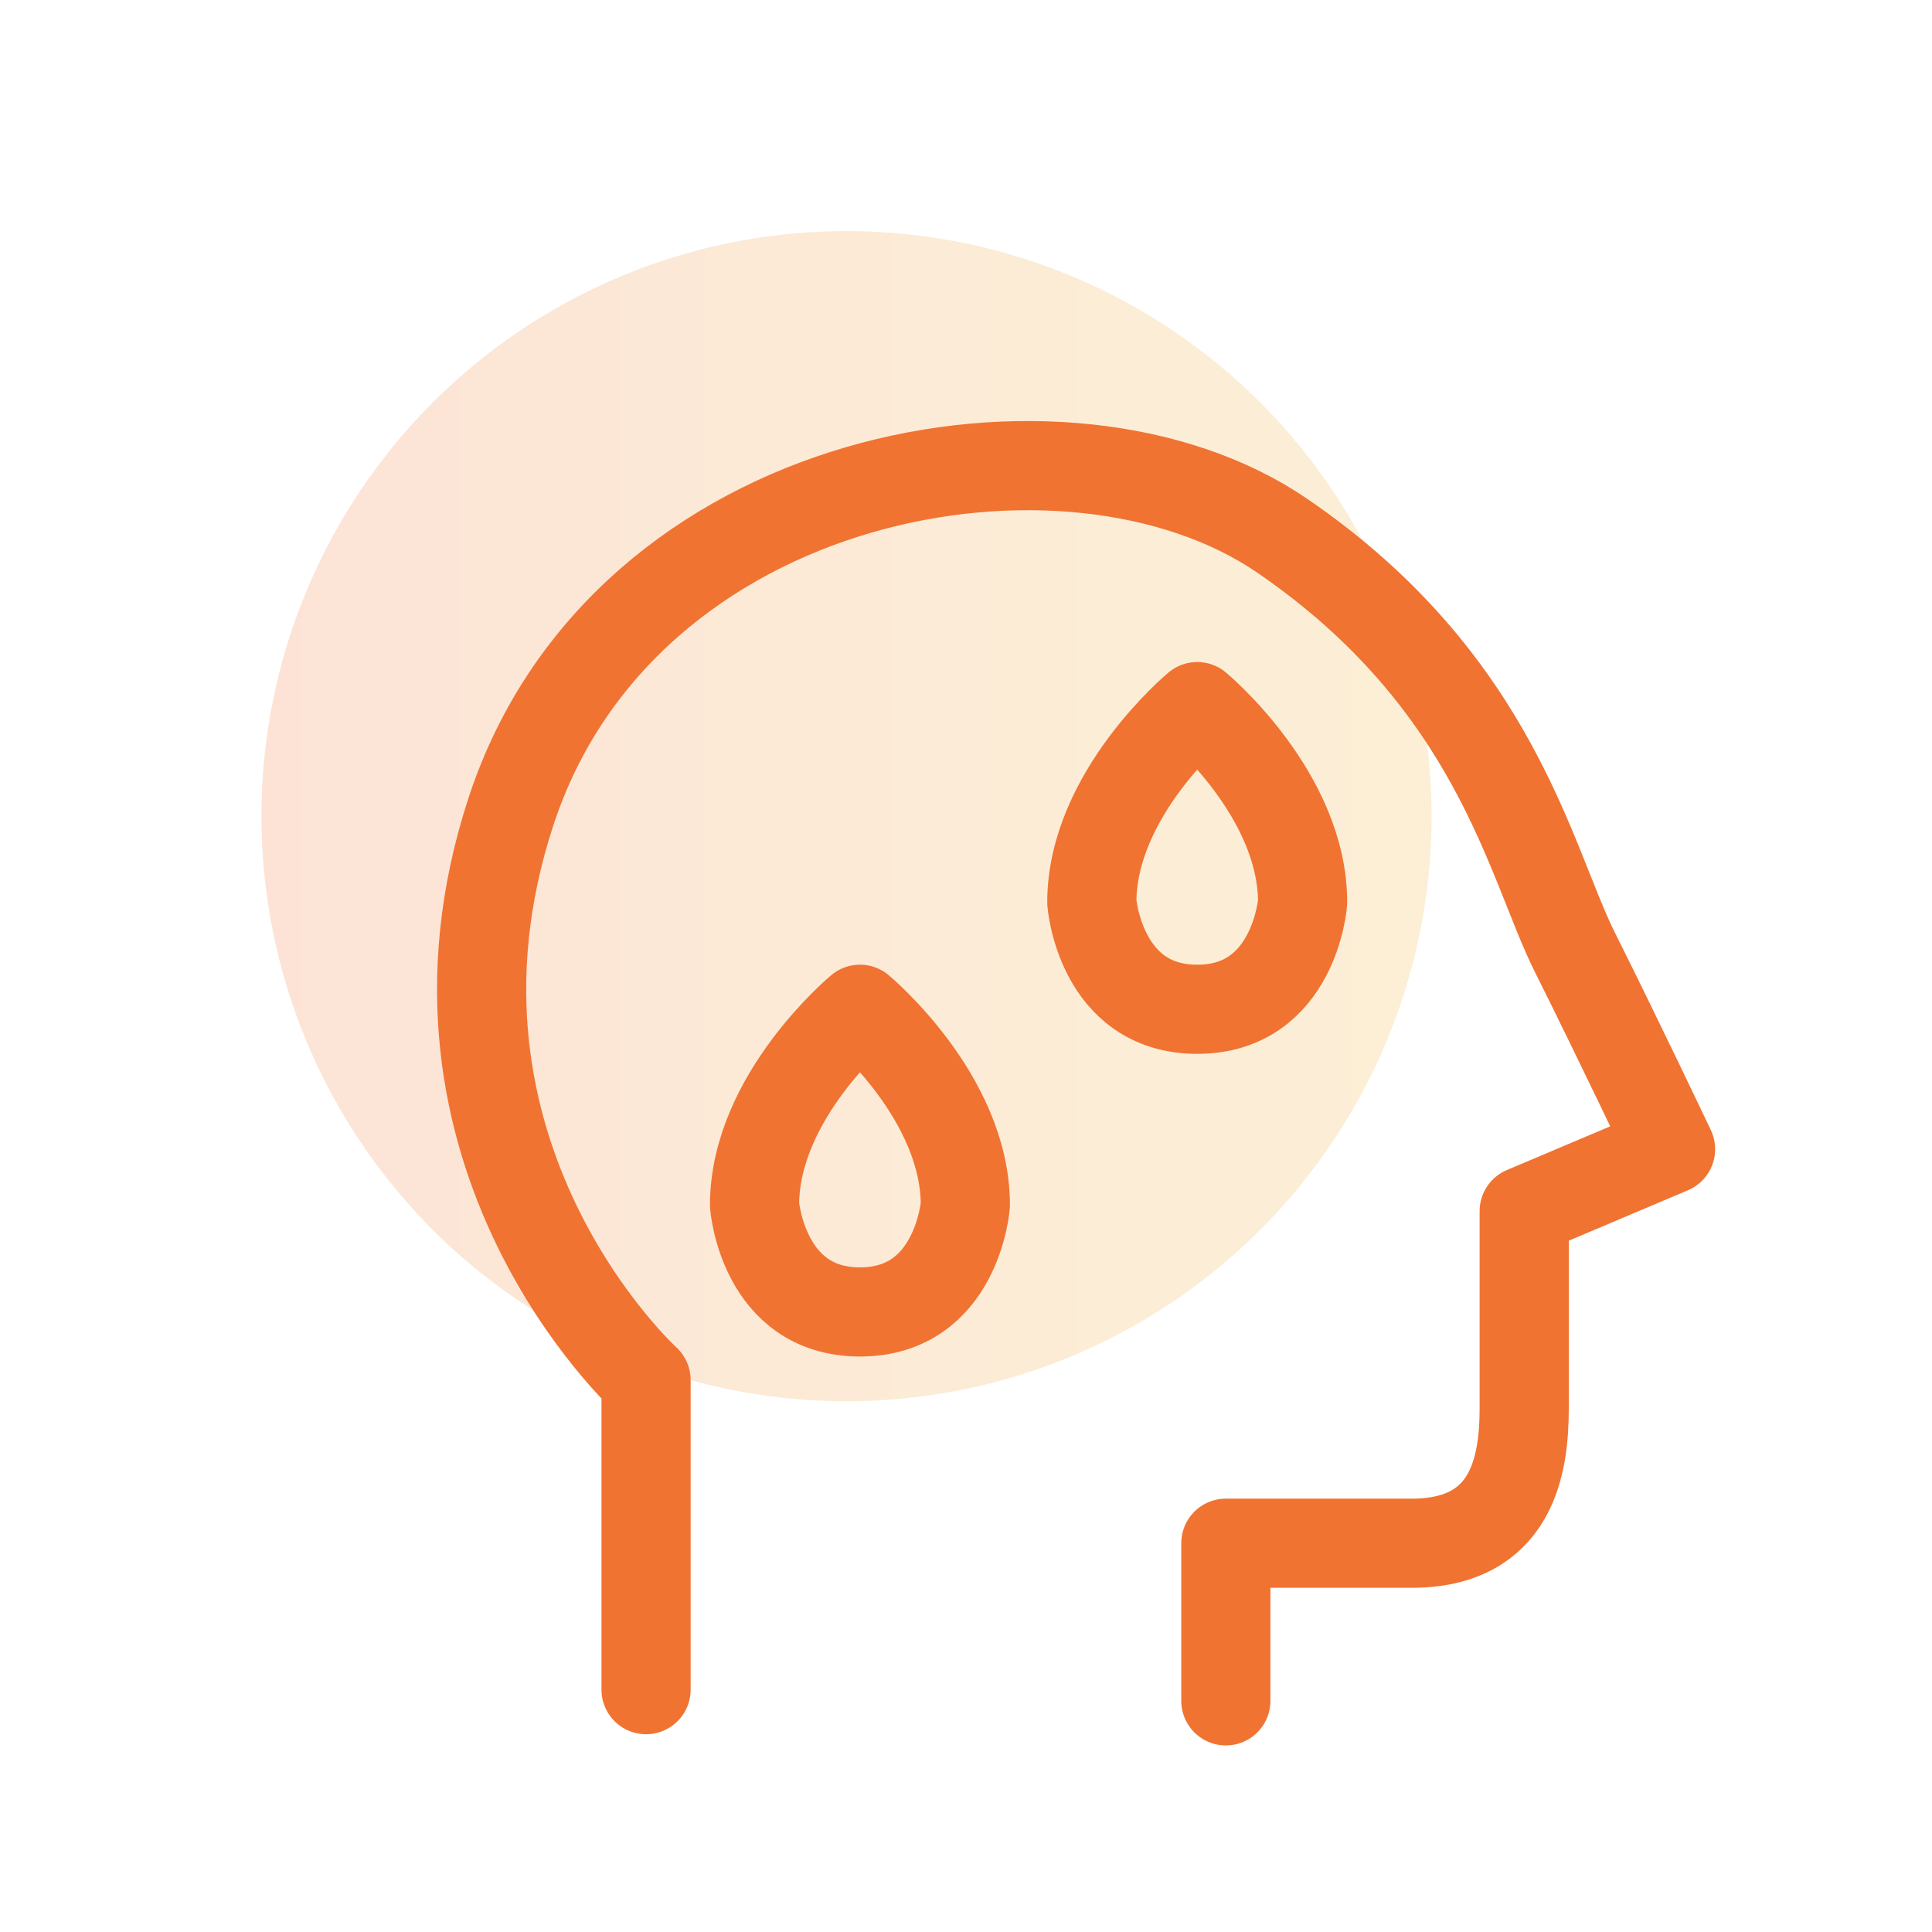
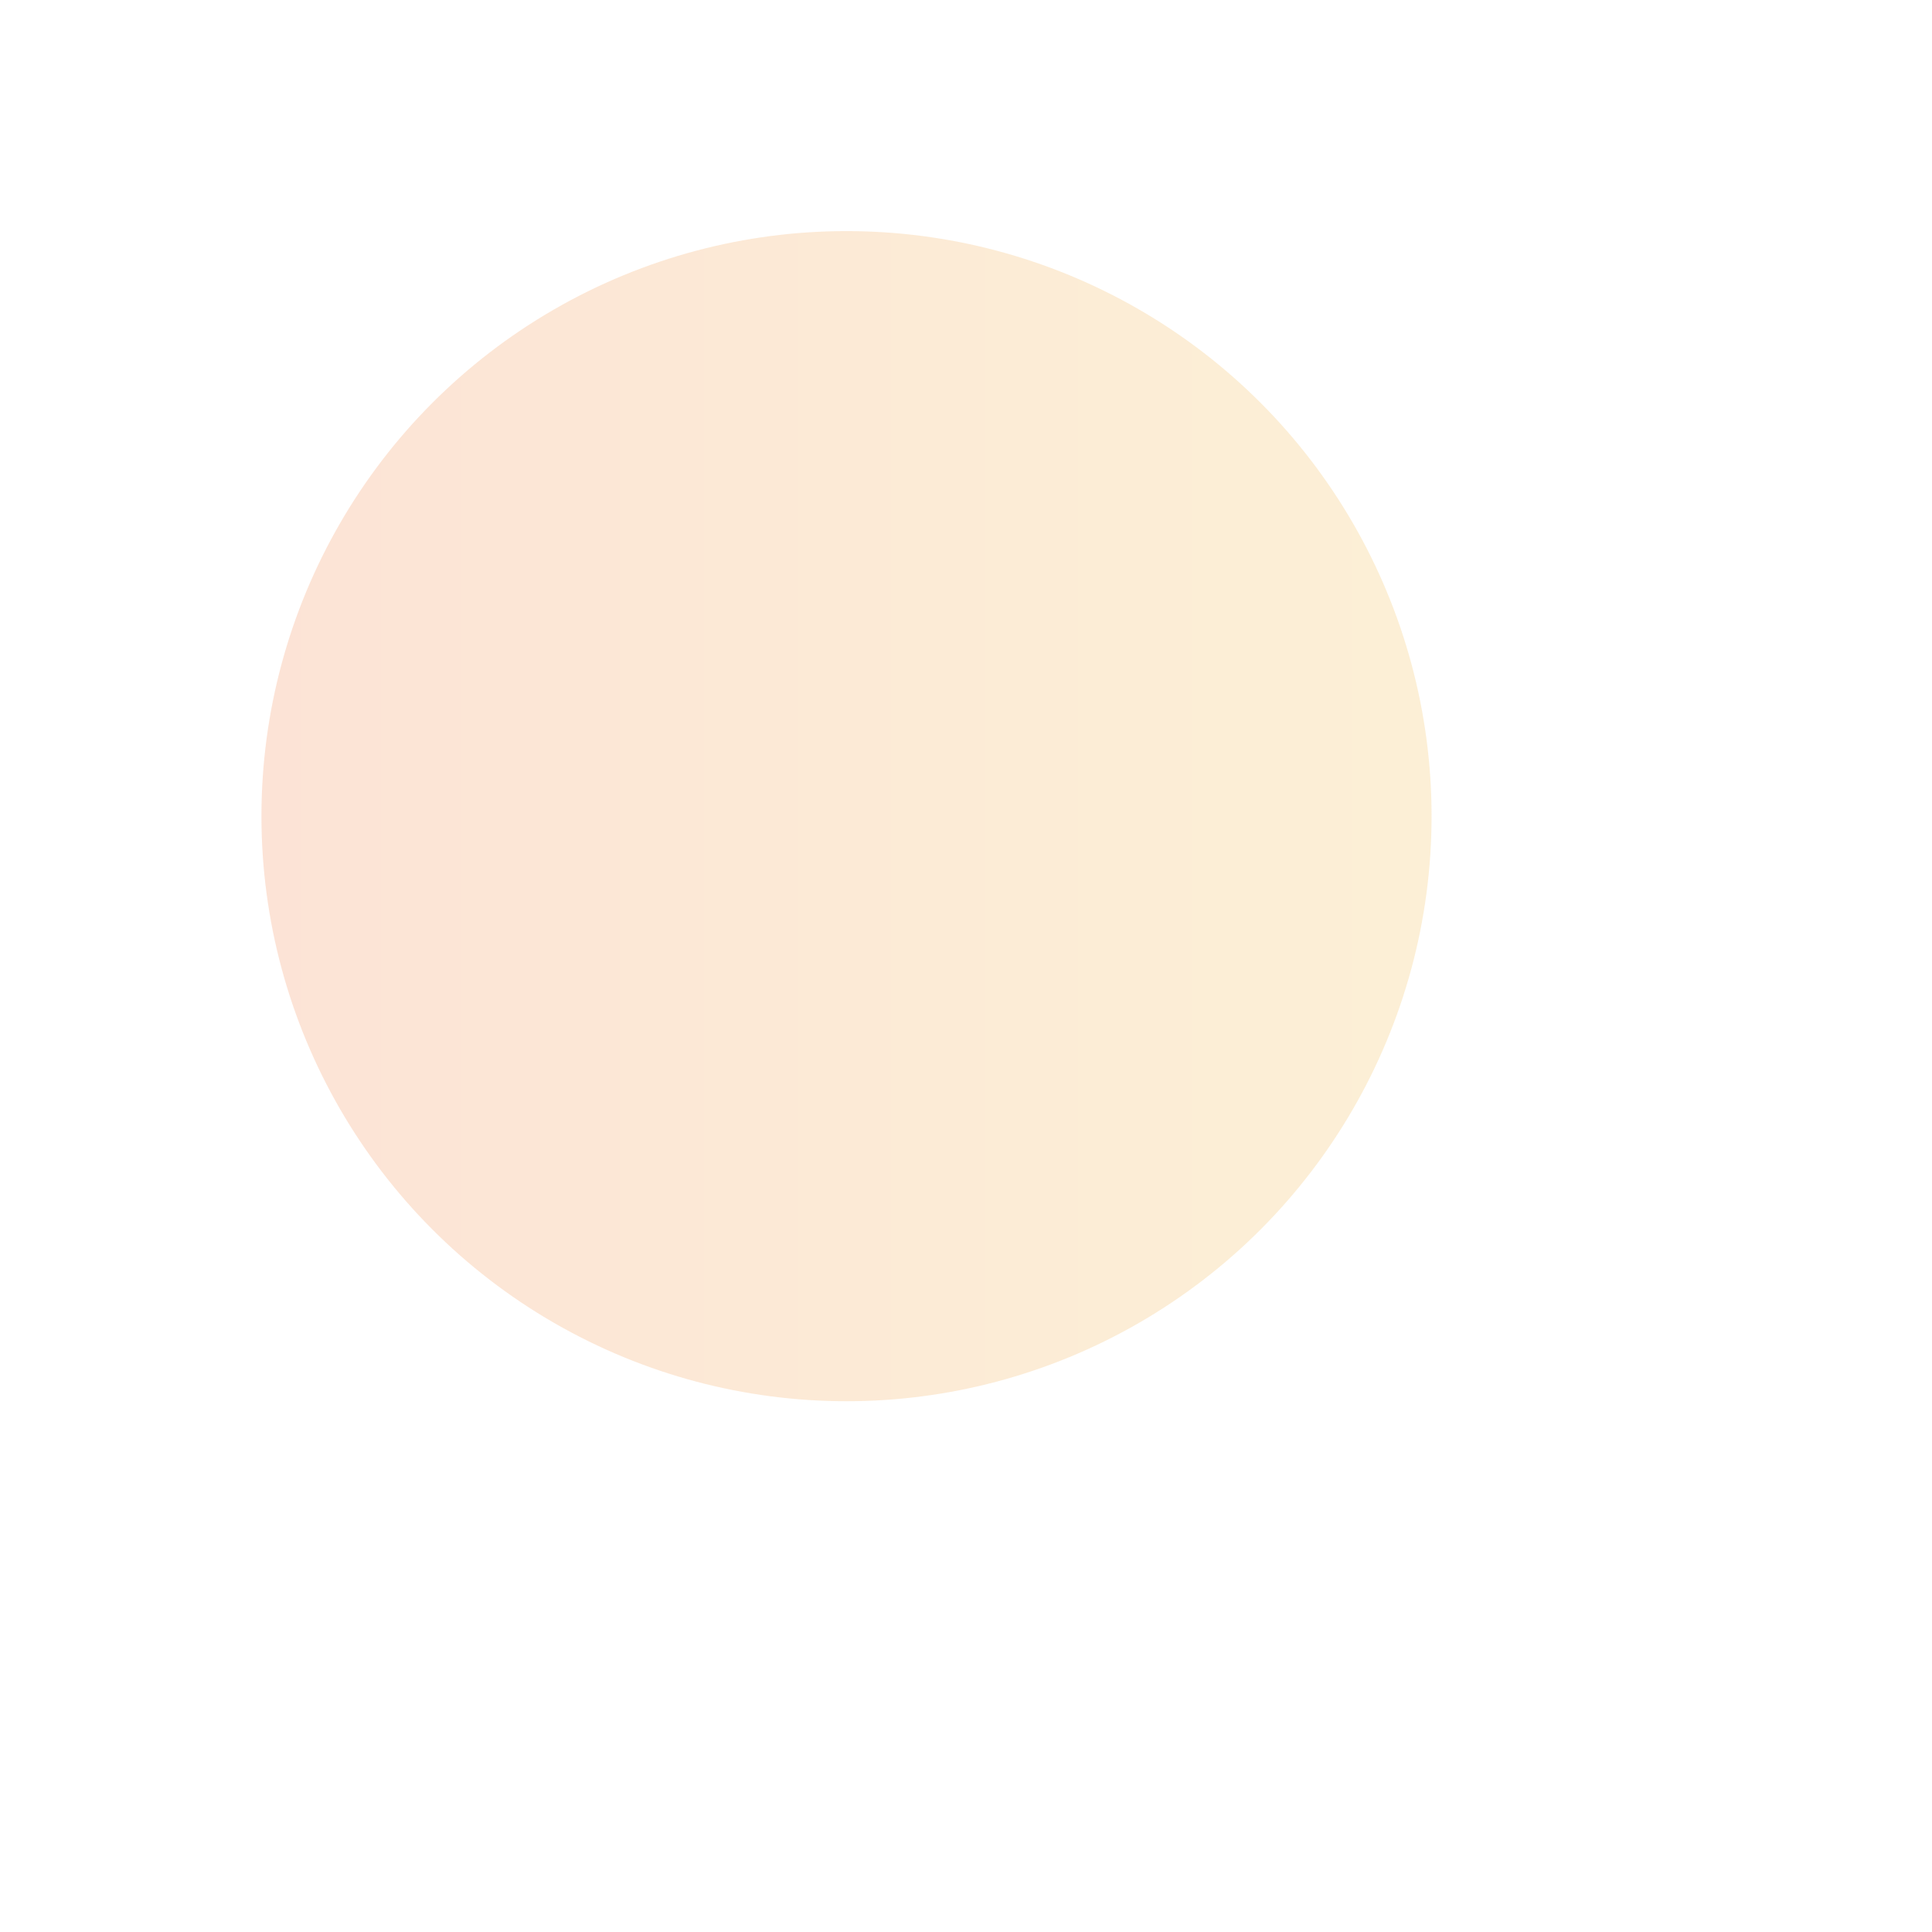
<svg xmlns="http://www.w3.org/2000/svg" id="_レイヤー_1" width="65" height="65" viewBox="0 0 65 65">
  <defs>
    <style>.cls-1{fill:url(#_名称未設定グラデーション_236);opacity:.2;stroke-width:0px;}.cls-2{fill:none;stroke:#f07332;stroke-linecap:round;stroke-linejoin:round;stroke-width:3px;}</style>
    <linearGradient id="_名称未設定グラデーション_236" x1="8.796" y1="27.459" x2="48.163" y2="27.459" gradientUnits="userSpaceOnUse">
      <stop offset="0" stop-color="#f07332" />
      <stop offset=".354" stop-color="#f08d32" />
      <stop offset=".754" stop-color="#f0a632" />
      <stop offset="1" stop-color="#f0af32" />
    </linearGradient>
  </defs>
  <circle class="cls-1" cx="28.48" cy="27.459" r="19.684" />
-   <path class="cls-2" d="M21.736,56.846v-10.416s-8.333-7.575-4.545-19.128c3.788-11.552,18.749-14.204,25.945-9.28,7.197,4.924,8.333,10.984,9.848,14.014,1.515,3.03,3.22,6.628,3.22,6.628l-4.924,2.083v6.628c0,1.894-.379,4.545-3.788,4.545h-6.25v5.303" />
-   <path class="cls-2" d="M32.478,40.541c0-3.637-3.546-6.585-3.546-6.585,0,0-3.546,2.948-3.546,6.585,0,0,.274,3.598,3.546,3.598s3.546-3.598,3.546-3.598Z" />
-   <path class="cls-2" d="M43.825,30.358c0-3.637-3.546-6.585-3.546-6.585,0,0-3.546,2.948-3.546,6.585,0,0,.274,3.598,3.546,3.598s3.546-3.598,3.546-3.598Z" />
</svg>